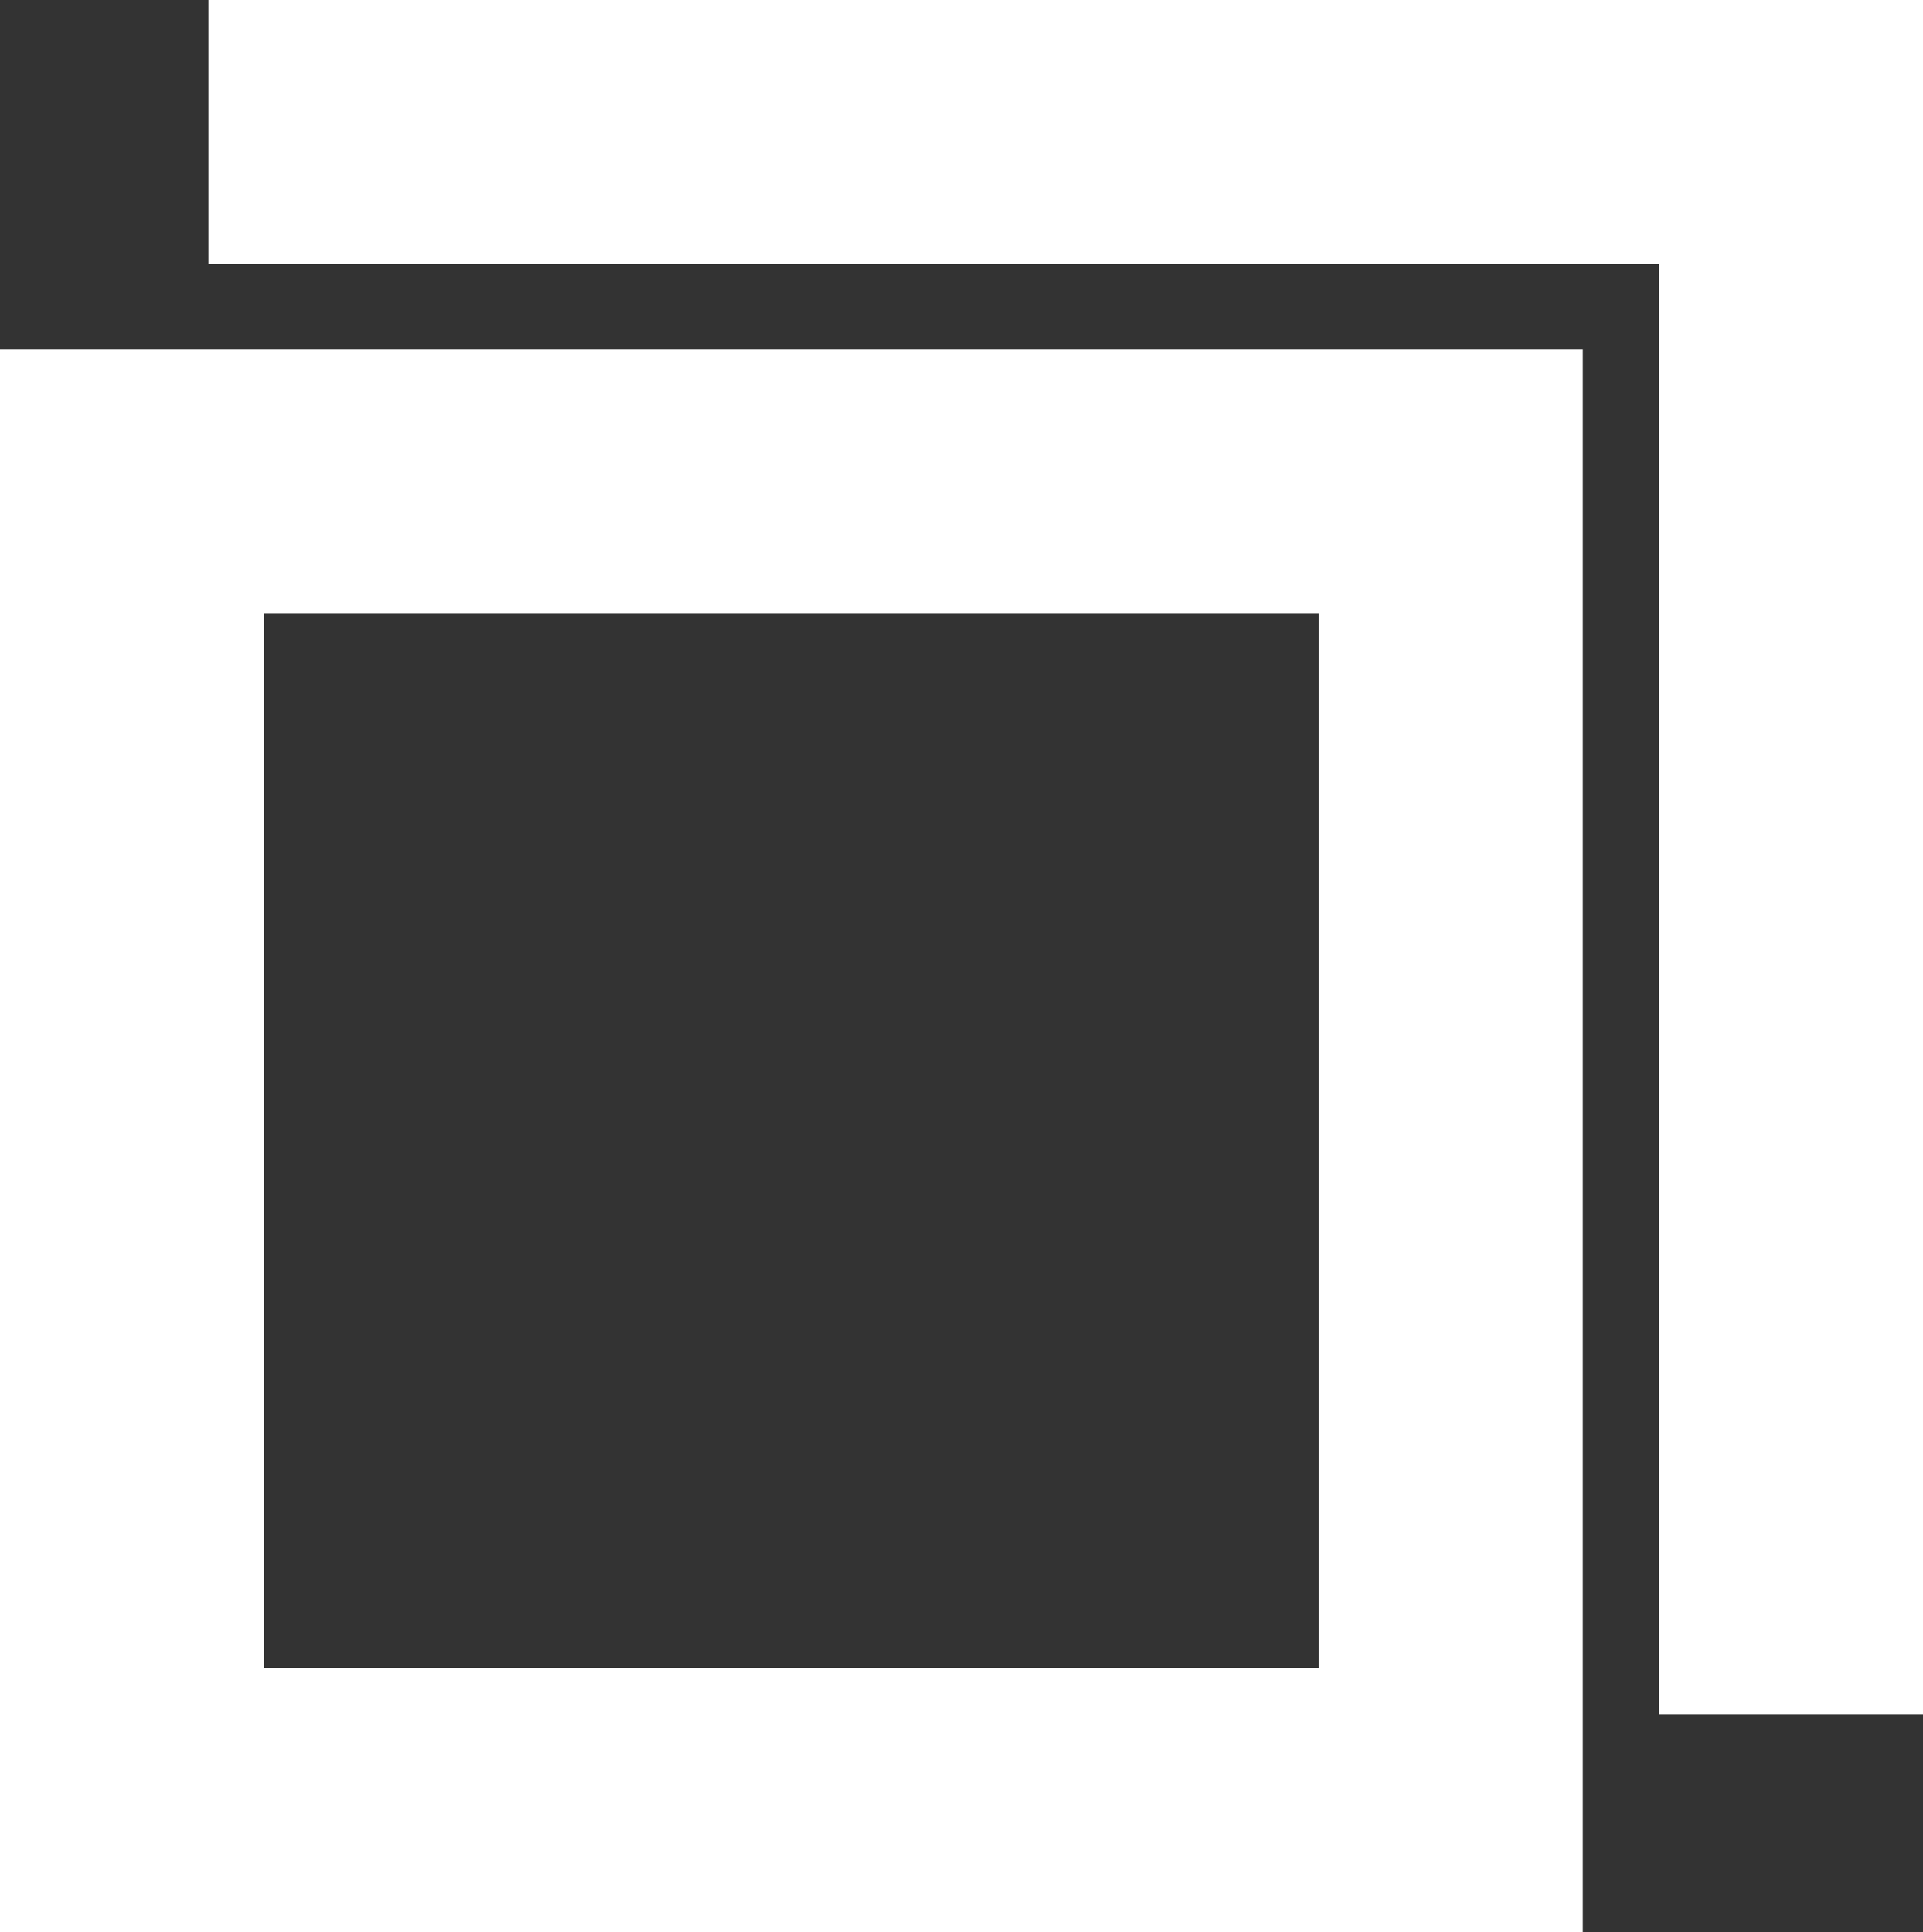
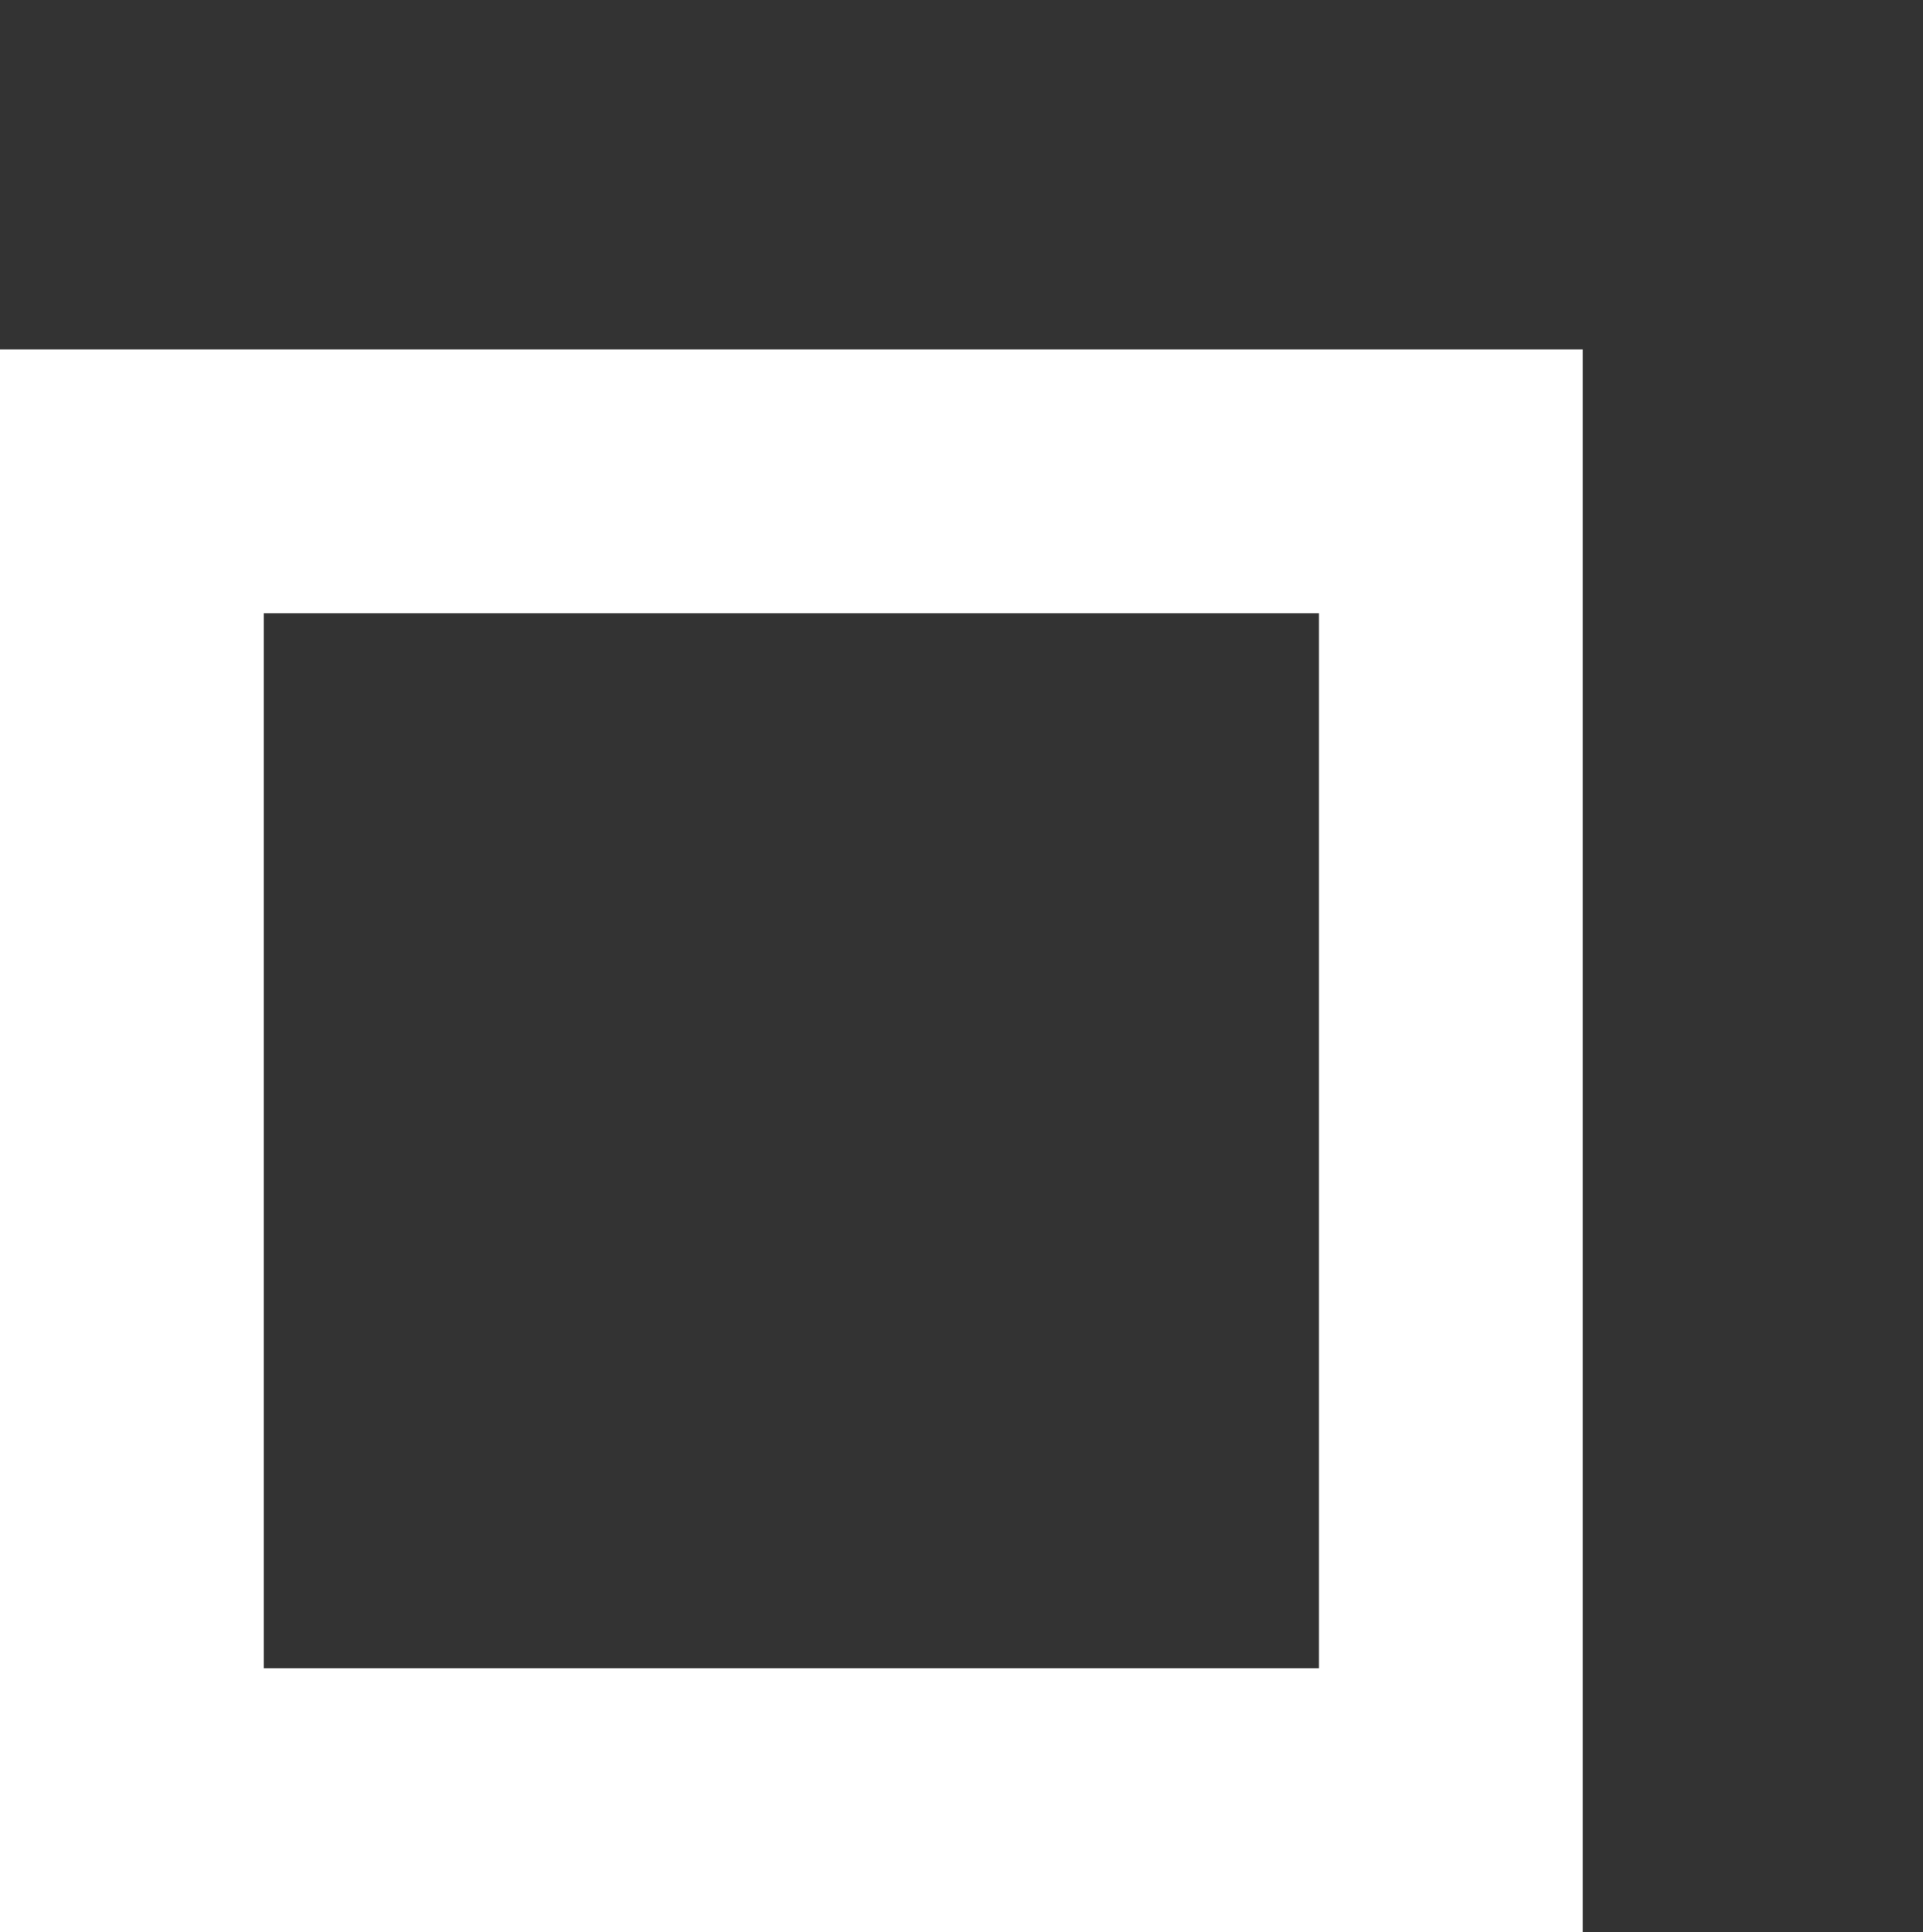
<svg xmlns="http://www.w3.org/2000/svg" width="7.29" height="7.325" viewBox="0 0 7.29 7.325">
  <rect x="0" y="0" width="7.29" height="7.325" fill="#333333" stroke="none" />
  <g id="icon_external_link01" data-name="icon_external link01" transform="translate(0 0.5)">
    <g id="長方形_1180" data-name="長方形 1180" transform="translate(0 0.825)" fill="none" stroke="#fff" stroke-width="1">
-       <rect width="6" height="6" stroke="none" />
      <rect x="0.5" y="0.5" width="5" height="5" fill="none" />
    </g>
-     <path id="パス_8845" data-name="パス 8845" d="M-579.21-1327.825h6v6" transform="translate(580 1327.825)" fill="none" stroke="#fff" stroke-width="1" />
  </g>
</svg>